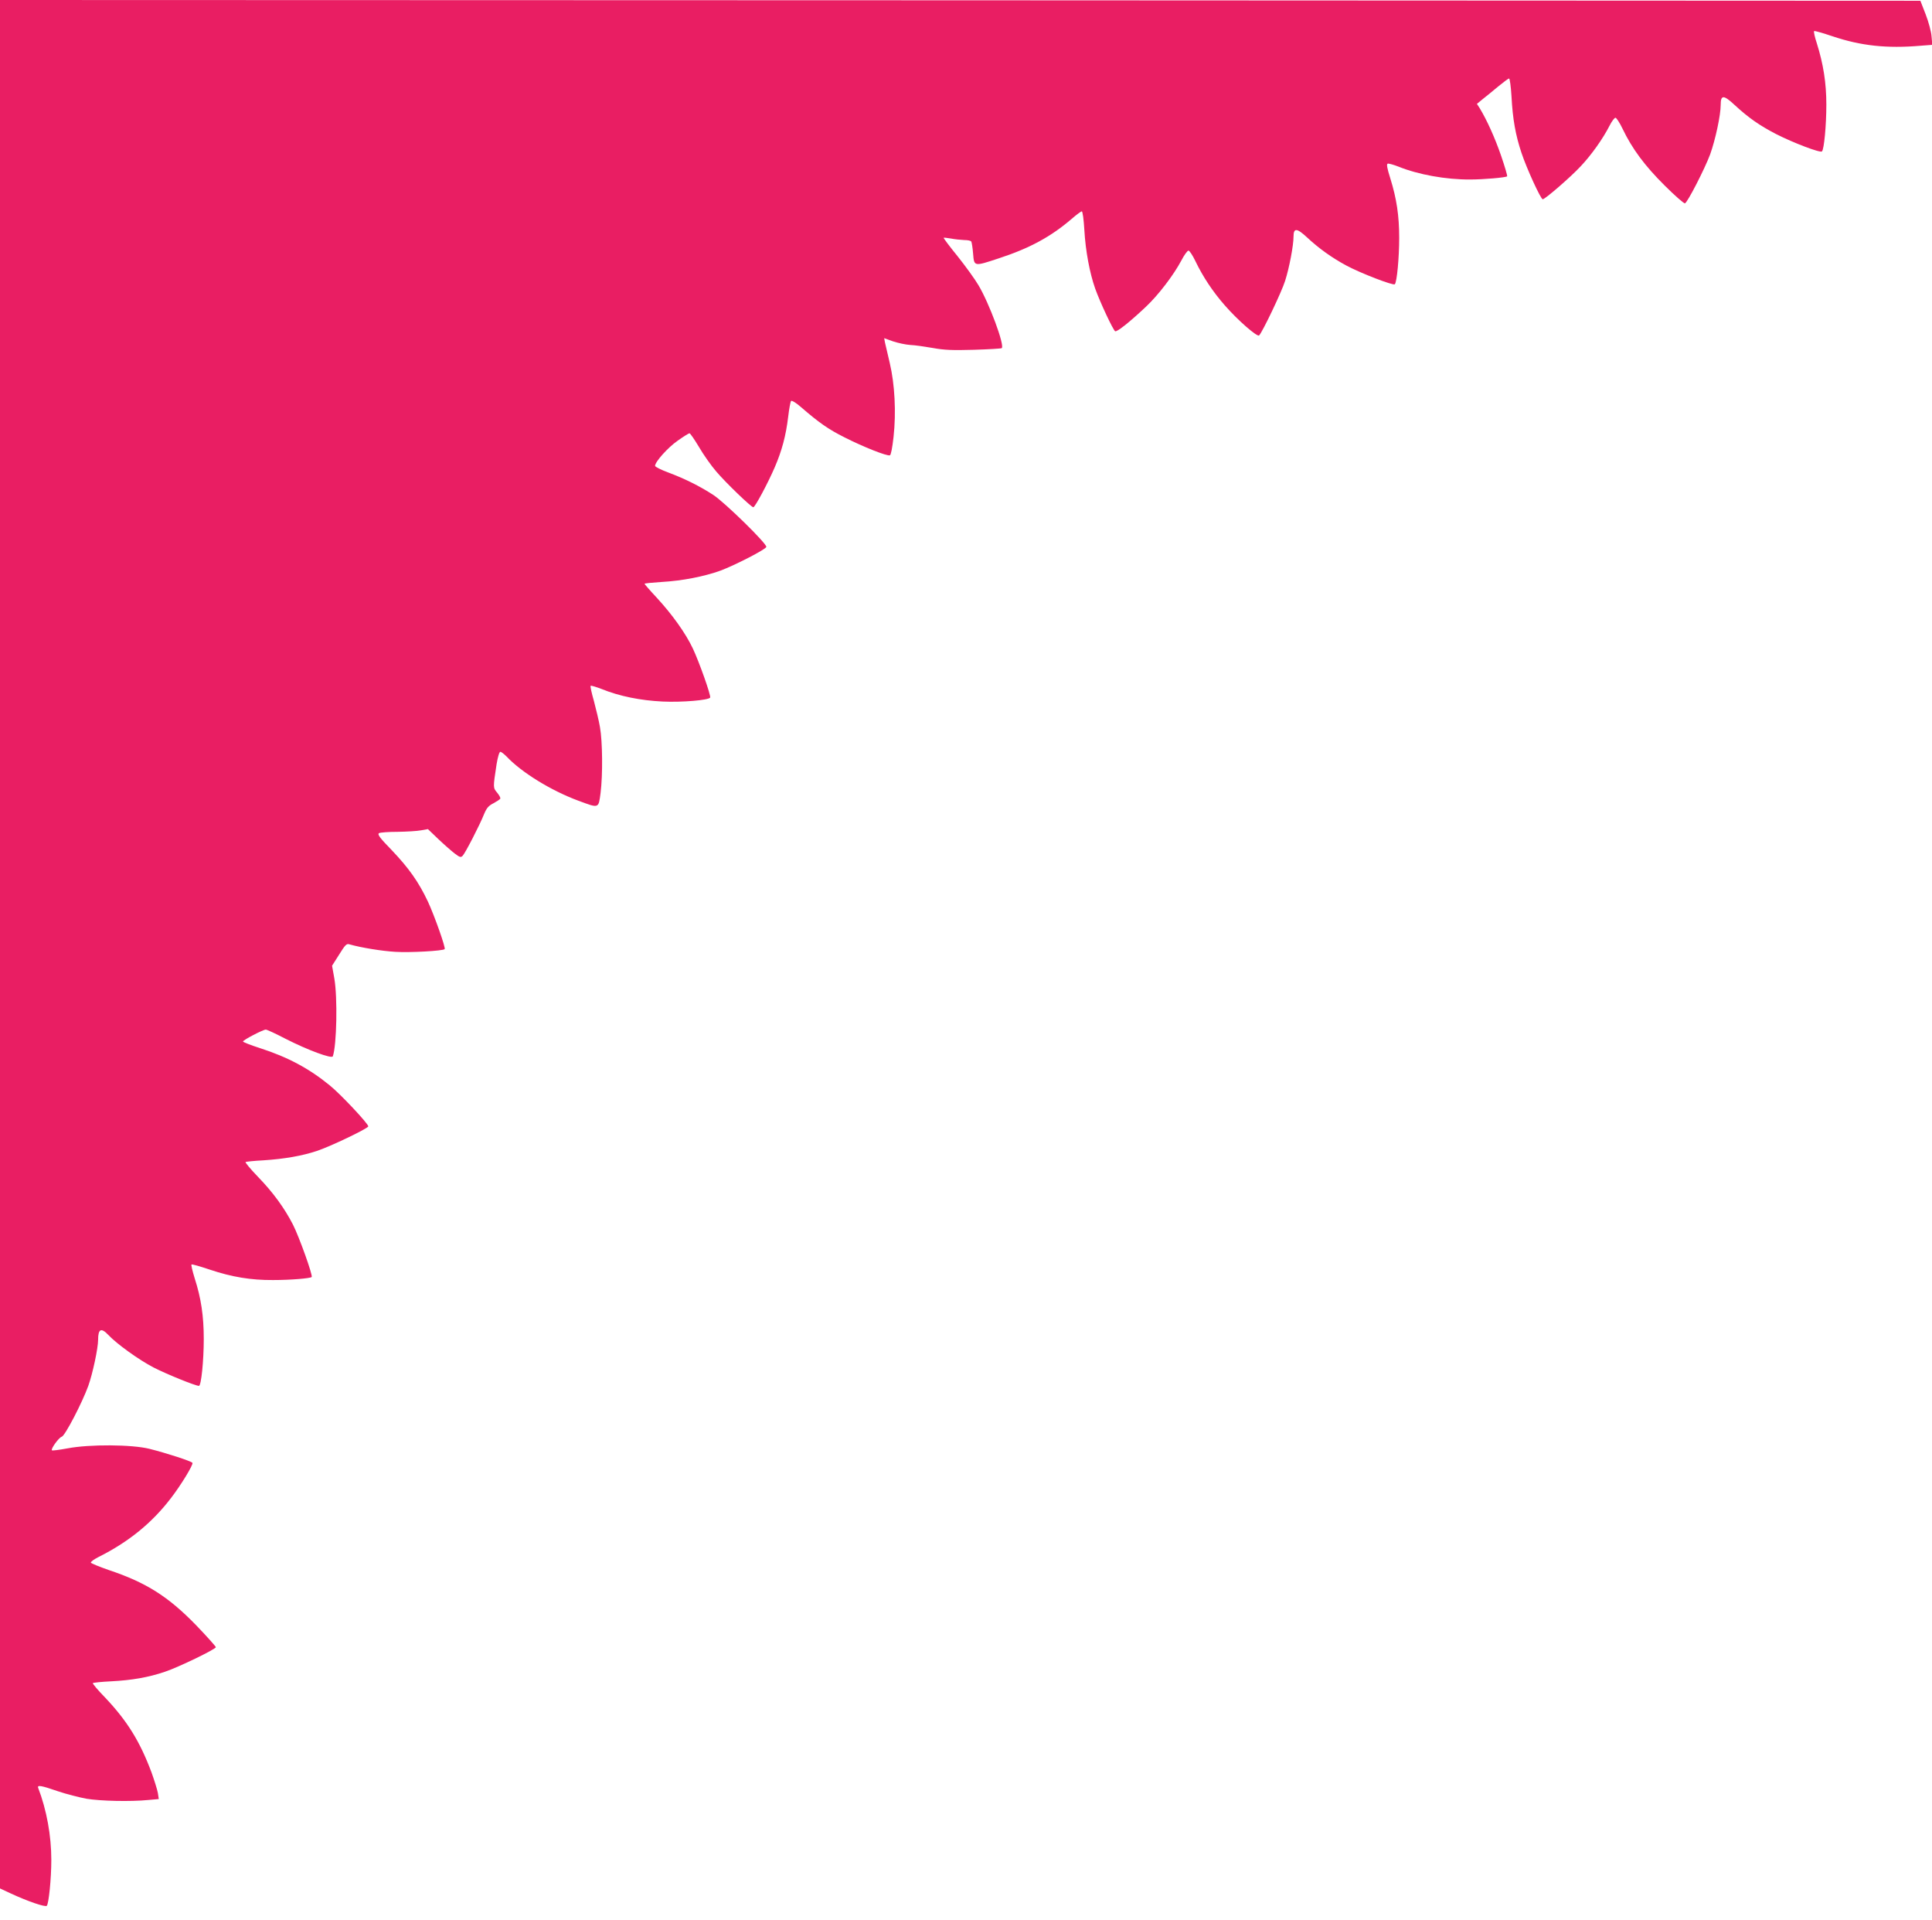
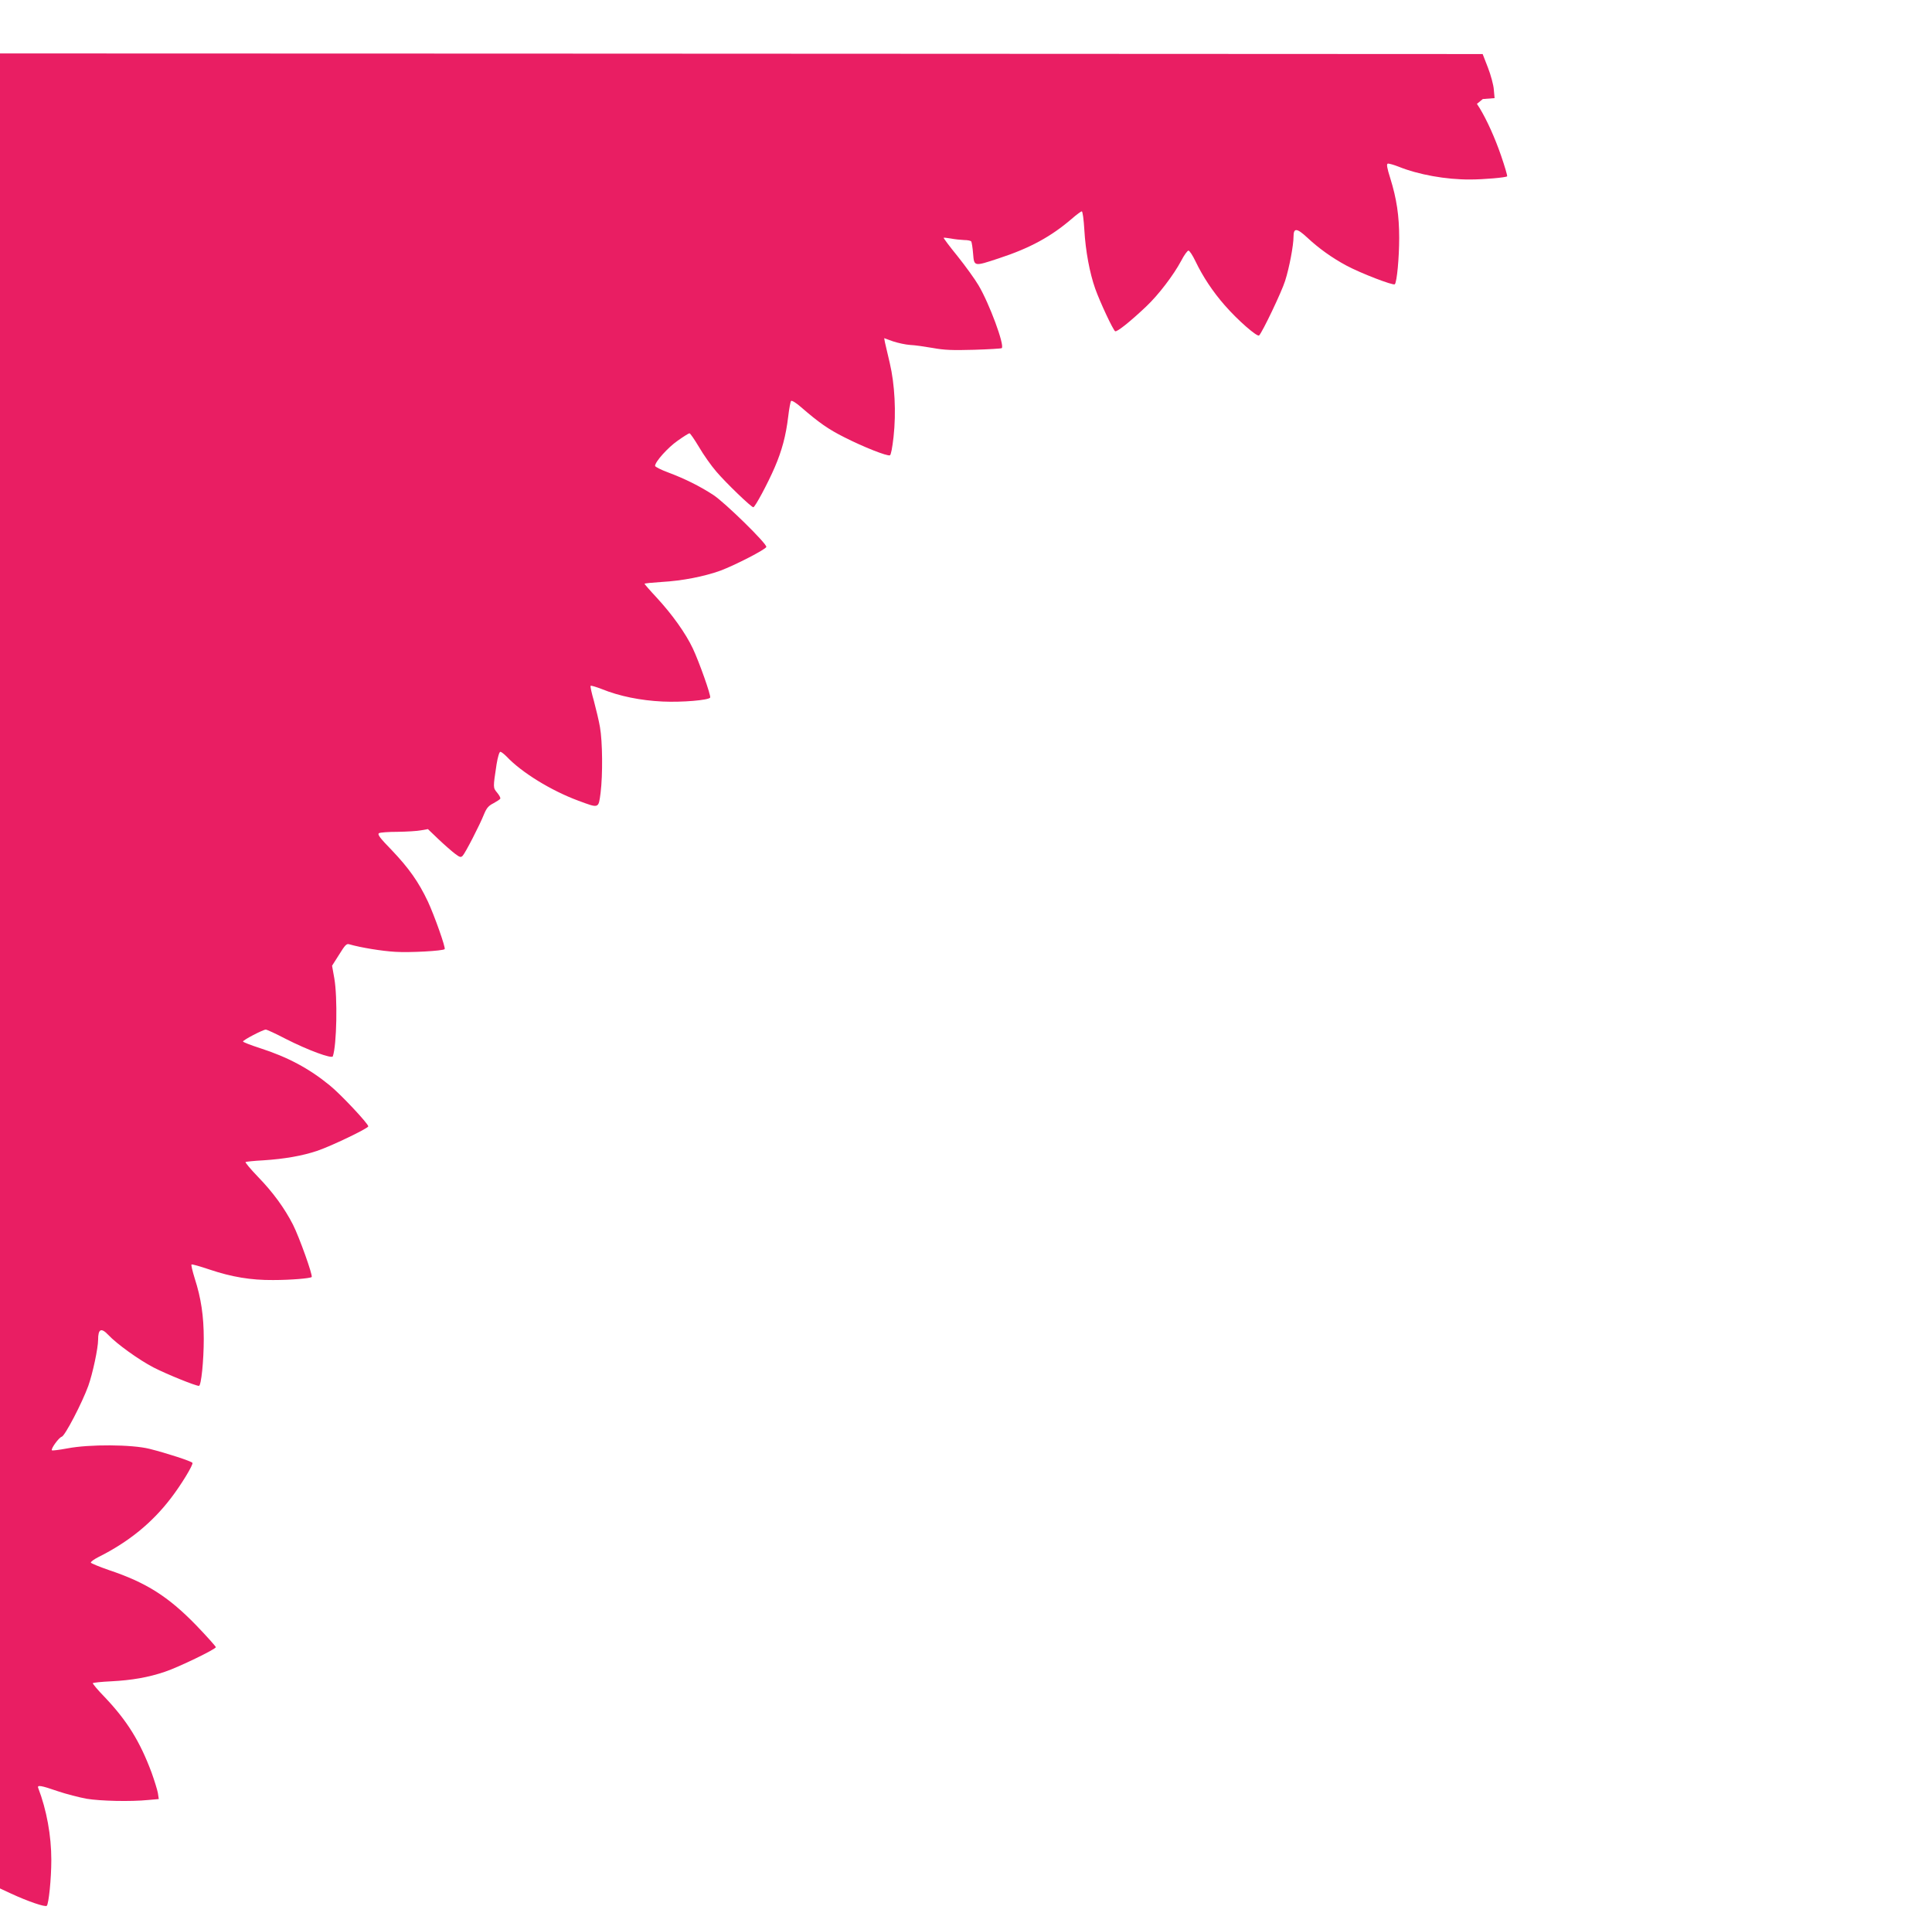
<svg xmlns="http://www.w3.org/2000/svg" version="1.0" width="1280pt" height="1272pt" viewBox="0 0 1280 1272" preserveAspectRatio="xMidYMid meet">
  <g transform="translate(0,1272) scale(0.1,-0.1)" fill="#e91e63" stroke="none">
-     <path d="M0 6465 l0 -6254 73 -34 c112 -52 227 -91 237 -81 13 14 30 179 30 304 0 161 -31 331 -87 477 -8 21 20 16 130 -22 56 -19 142 -41 191 -50 91 -15 289 -20 410 -8 l68 6 -6 40 c-4 22 -23 83 -42 136 -77 206 -161 342 -310 499 -46 47 -81 89 -79 93 3 3 57 9 122 12 136 7 246 26 355 63 88 29 338 150 338 163 0 5 -59 71 -131 146 -185 190 -330 282 -578 365 -63 22 -117 44 -119 49 -2 6 21 22 50 37 200 100 355 226 481 391 67 87 149 222 142 233 -7 11 -166 63 -285 93 -116 29 -397 31 -543 3 -54 -10 -101 -16 -103 -13 -9 9 46 85 65 90 21 5 135 224 176 337 29 81 65 250 65 305 0 72 20 82 66 34 58 -62 205 -167 301 -217 88 -45 278 -122 301 -122 15 0 32 166 32 311 0 152 -18 271 -60 401 -15 49 -25 90 -21 92 4 3 58 -13 121 -34 146 -49 273 -70 419 -69 118 0 246 11 256 20 9 9 -82 264 -124 347 -56 109 -131 213 -234 319 -48 50 -84 93 -80 96 4 2 58 8 118 11 140 9 258 30 354 62 91 30 341 150 341 163 0 18 -186 216 -256 272 -137 112 -278 187 -461 246 -62 20 -113 40 -113 44 0 10 133 79 151 79 7 0 66 -27 131 -61 147 -75 307 -134 313 -116 26 73 32 390 10 516 l-15 84 47 74 c39 63 49 74 67 68 76 -22 217 -45 306 -50 94 -6 315 6 326 18 8 8 -67 220 -111 315 -62 131 -126 221 -239 340 -79 81 -97 105 -85 113 7 5 64 9 124 9 61 1 130 5 155 10 l45 8 70 -67 c38 -36 87 -79 108 -95 33 -25 40 -27 52 -15 17 17 114 205 142 276 17 41 30 56 62 72 22 12 42 25 45 30 4 5 -6 23 -20 40 -28 34 -28 31 -4 189 8 48 18 82 25 82 6 0 24 -14 41 -31 100 -106 295 -226 476 -293 138 -51 133 -53 147 52 15 120 13 340 -4 435 -7 42 -26 120 -40 173 -15 52 -25 97 -22 101 4 3 36 -7 73 -21 118 -48 258 -76 404 -83 130 -6 304 9 315 26 7 12 -73 237 -115 326 -48 101 -135 223 -239 336 -45 48 -81 90 -81 92 0 3 51 8 113 12 139 8 281 36 390 75 96 36 299 140 304 157 7 19 -276 296 -352 345 -91 59 -188 107 -297 148 -49 18 -88 38 -88 44 0 27 85 122 150 167 38 27 73 49 78 49 5 0 33 -41 63 -91 29 -50 81 -124 115 -163 63 -74 231 -236 245 -236 11 0 96 158 142 265 47 109 74 209 89 335 6 52 15 99 19 104 5 5 33 -12 65 -40 120 -104 183 -148 289 -201 126 -64 283 -126 301 -119 7 3 16 51 24 122 18 163 8 349 -25 489 -14 61 -28 122 -32 137 l-5 28 58 -21 c33 -11 84 -22 114 -24 30 -1 98 -11 150 -20 76 -14 130 -16 273 -12 98 3 181 8 184 11 20 19 -83 297 -154 416 -24 41 -87 128 -139 193 -53 65 -94 120 -92 122 1 2 23 -1 48 -5 25 -5 64 -9 87 -10 23 0 45 -4 48 -10 3 -5 9 -41 12 -80 7 -86 5 -86 171 -31 205 67 346 144 483 262 31 27 61 49 66 49 6 0 13 -55 17 -122 8 -140 35 -285 72 -390 33 -92 118 -273 132 -282 11 -7 95 59 205 163 82 77 183 210 233 304 19 37 41 67 48 67 7 0 28 -32 47 -72 48 -100 114 -200 193 -290 86 -99 216 -212 228 -200 22 22 150 290 172 361 28 87 56 236 56 294 0 59 22 57 90 -6 77 -72 165 -135 260 -186 95 -51 311 -134 321 -124 14 15 29 176 29 307 0 148 -17 260 -59 395 -21 66 -26 94 -17 97 6 2 39 -7 72 -20 131 -53 315 -86 474 -85 90 0 237 13 245 21 3 3 -15 64 -40 137 -41 119 -95 238 -142 315 l-18 28 39 32 c22 17 68 55 103 84 34 28 66 52 71 52 5 0 12 -53 16 -118 8 -152 27 -257 66 -374 34 -103 128 -308 141 -308 15 0 184 146 251 218 72 76 149 185 192 270 14 28 32 52 39 52 6 0 28 -33 47 -73 63 -132 147 -245 278 -375 68 -68 129 -121 135 -119 17 5 132 230 167 324 35 97 70 261 70 327 0 69 19 69 93 0 91 -84 164 -135 274 -192 118 -60 293 -126 304 -115 14 14 29 173 29 310 0 144 -20 269 -63 406 -14 42 -22 79 -18 81 4 3 58 -13 121 -34 190 -64 361 -82 584 -63 l78 6 -5 56 c-2 31 -20 97 -39 146 l-35 90 -6361 3 -6362 2 0 -6255z" />
+     <path d="M0 6465 l0 -6254 73 -34 c112 -52 227 -91 237 -81 13 14 30 179 30 304 0 161 -31 331 -87 477 -8 21 20 16 130 -22 56 -19 142 -41 191 -50 91 -15 289 -20 410 -8 l68 6 -6 40 c-4 22 -23 83 -42 136 -77 206 -161 342 -310 499 -46 47 -81 89 -79 93 3 3 57 9 122 12 136 7 246 26 355 63 88 29 338 150 338 163 0 5 -59 71 -131 146 -185 190 -330 282 -578 365 -63 22 -117 44 -119 49 -2 6 21 22 50 37 200 100 355 226 481 391 67 87 149 222 142 233 -7 11 -166 63 -285 93 -116 29 -397 31 -543 3 -54 -10 -101 -16 -103 -13 -9 9 46 85 65 90 21 5 135 224 176 337 29 81 65 250 65 305 0 72 20 82 66 34 58 -62 205 -167 301 -217 88 -45 278 -122 301 -122 15 0 32 166 32 311 0 152 -18 271 -60 401 -15 49 -25 90 -21 92 4 3 58 -13 121 -34 146 -49 273 -70 419 -69 118 0 246 11 256 20 9 9 -82 264 -124 347 -56 109 -131 213 -234 319 -48 50 -84 93 -80 96 4 2 58 8 118 11 140 9 258 30 354 62 91 30 341 150 341 163 0 18 -186 216 -256 272 -137 112 -278 187 -461 246 -62 20 -113 40 -113 44 0 10 133 79 151 79 7 0 66 -27 131 -61 147 -75 307 -134 313 -116 26 73 32 390 10 516 l-15 84 47 74 c39 63 49 74 67 68 76 -22 217 -45 306 -50 94 -6 315 6 326 18 8 8 -67 220 -111 315 -62 131 -126 221 -239 340 -79 81 -97 105 -85 113 7 5 64 9 124 9 61 1 130 5 155 10 l45 8 70 -67 c38 -36 87 -79 108 -95 33 -25 40 -27 52 -15 17 17 114 205 142 276 17 41 30 56 62 72 22 12 42 25 45 30 4 5 -6 23 -20 40 -28 34 -28 31 -4 189 8 48 18 82 25 82 6 0 24 -14 41 -31 100 -106 295 -226 476 -293 138 -51 133 -53 147 52 15 120 13 340 -4 435 -7 42 -26 120 -40 173 -15 52 -25 97 -22 101 4 3 36 -7 73 -21 118 -48 258 -76 404 -83 130 -6 304 9 315 26 7 12 -73 237 -115 326 -48 101 -135 223 -239 336 -45 48 -81 90 -81 92 0 3 51 8 113 12 139 8 281 36 390 75 96 36 299 140 304 157 7 19 -276 296 -352 345 -91 59 -188 107 -297 148 -49 18 -88 38 -88 44 0 27 85 122 150 167 38 27 73 49 78 49 5 0 33 -41 63 -91 29 -50 81 -124 115 -163 63 -74 231 -236 245 -236 11 0 96 158 142 265 47 109 74 209 89 335 6 52 15 99 19 104 5 5 33 -12 65 -40 120 -104 183 -148 289 -201 126 -64 283 -126 301 -119 7 3 16 51 24 122 18 163 8 349 -25 489 -14 61 -28 122 -32 137 l-5 28 58 -21 c33 -11 84 -22 114 -24 30 -1 98 -11 150 -20 76 -14 130 -16 273 -12 98 3 181 8 184 11 20 19 -83 297 -154 416 -24 41 -87 128 -139 193 -53 65 -94 120 -92 122 1 2 23 -1 48 -5 25 -5 64 -9 87 -10 23 0 45 -4 48 -10 3 -5 9 -41 12 -80 7 -86 5 -86 171 -31 205 67 346 144 483 262 31 27 61 49 66 49 6 0 13 -55 17 -122 8 -140 35 -285 72 -390 33 -92 118 -273 132 -282 11 -7 95 59 205 163 82 77 183 210 233 304 19 37 41 67 48 67 7 0 28 -32 47 -72 48 -100 114 -200 193 -290 86 -99 216 -212 228 -200 22 22 150 290 172 361 28 87 56 236 56 294 0 59 22 57 90 -6 77 -72 165 -135 260 -186 95 -51 311 -134 321 -124 14 15 29 176 29 307 0 148 -17 260 -59 395 -21 66 -26 94 -17 97 6 2 39 -7 72 -20 131 -53 315 -86 474 -85 90 0 237 13 245 21 3 3 -15 64 -40 137 -41 119 -95 238 -142 315 l-18 28 39 32 l78 6 -5 56 c-2 31 -20 97 -39 146 l-35 90 -6361 3 -6362 2 0 -6255z" />
  </g>
</svg>